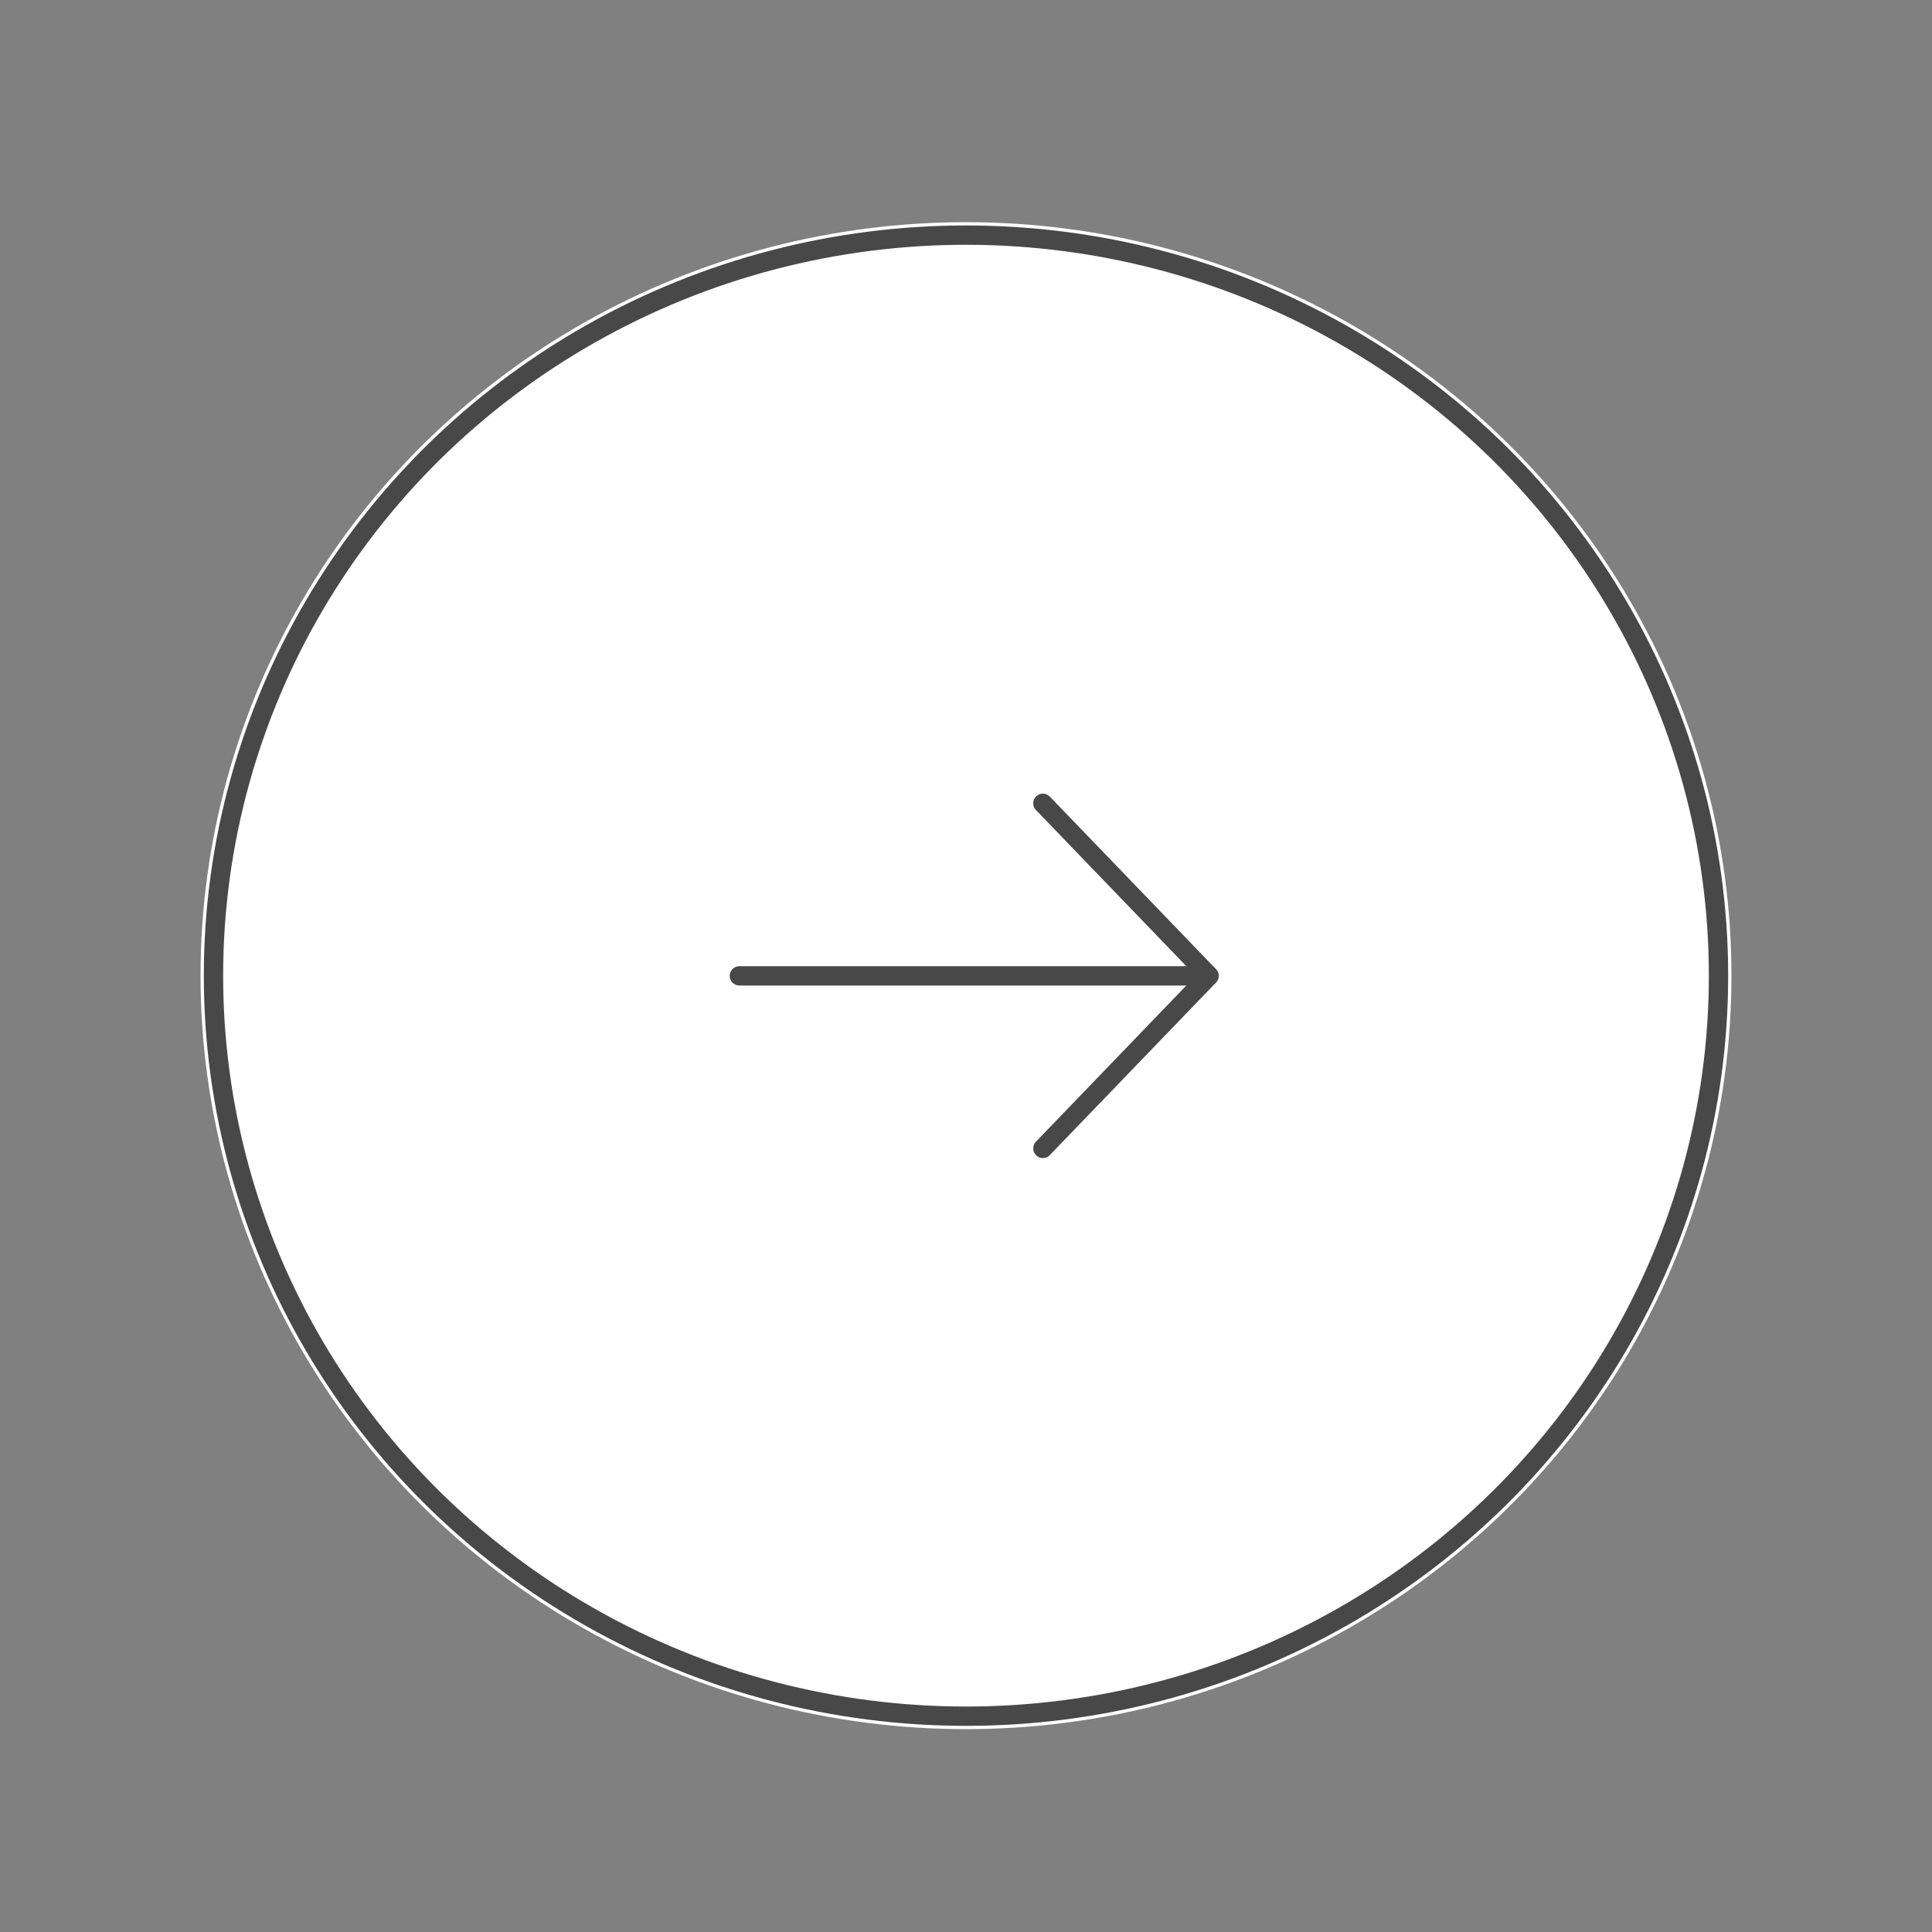
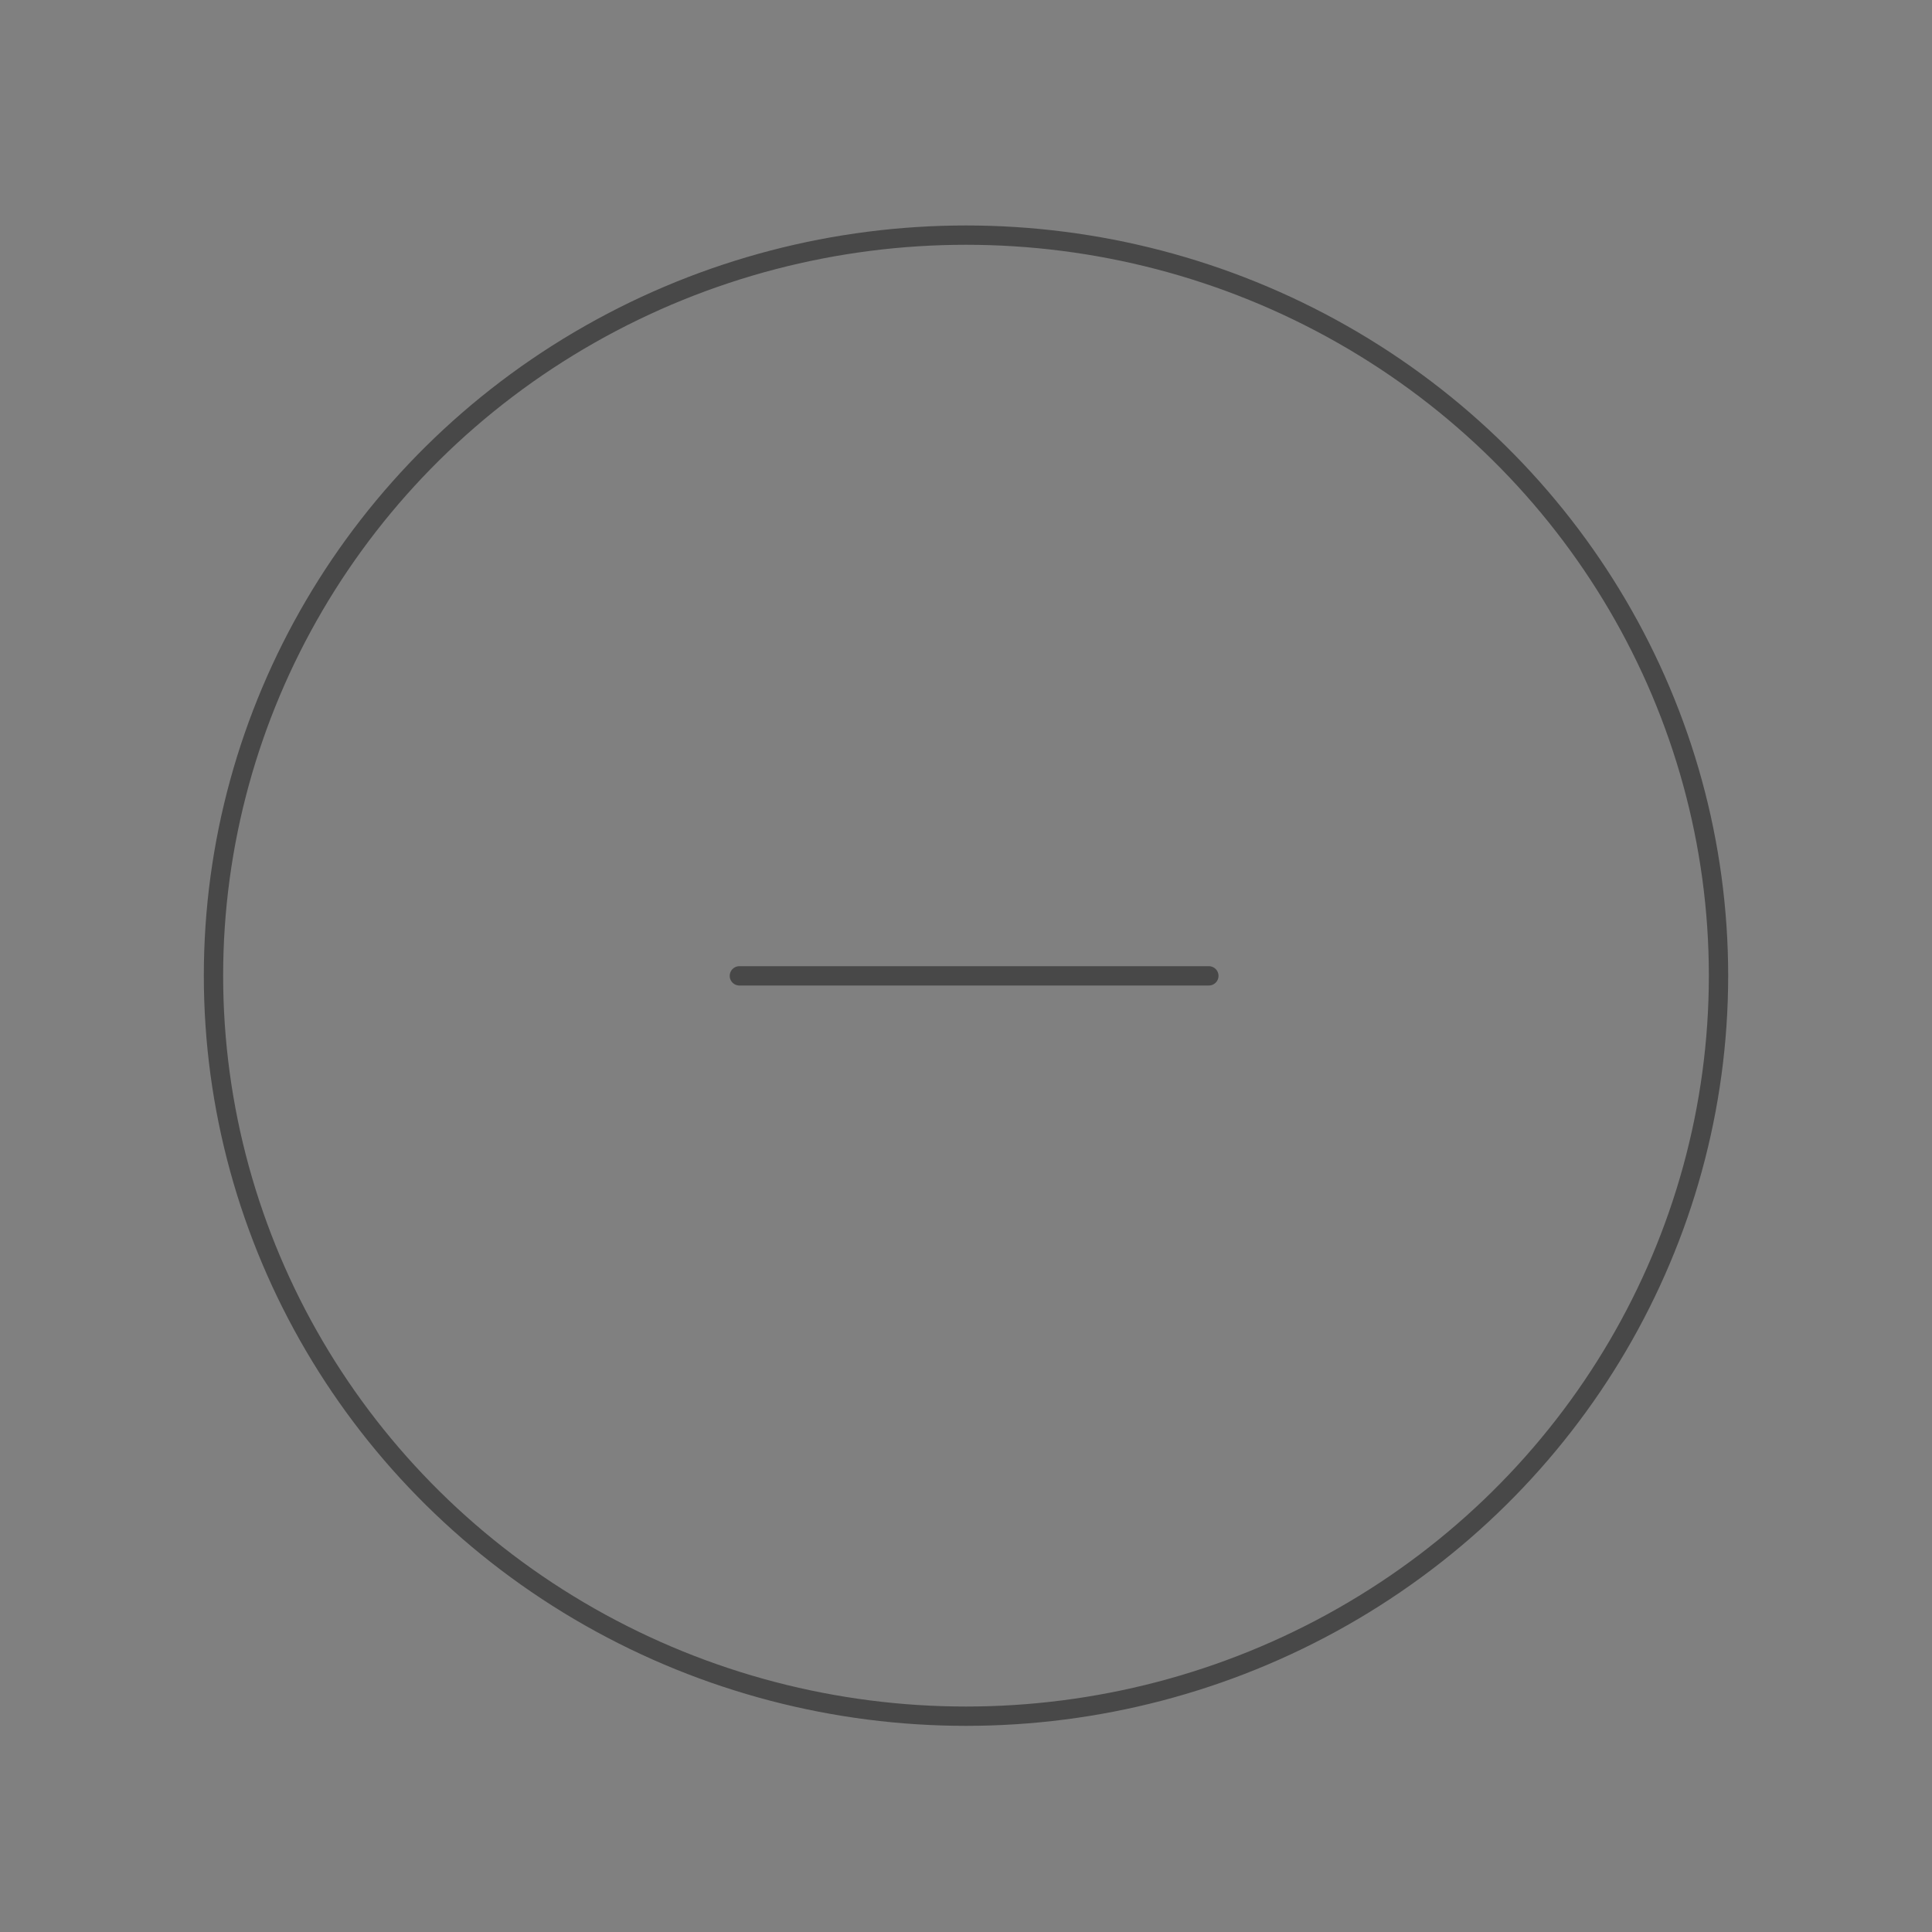
<svg xmlns="http://www.w3.org/2000/svg" id="Livello_1" data-name="Livello 1" width="100" height="100" viewBox="0 0 100 100">
  <rect x="0" y="0" width="100" height="100" fill="#808080" stroke="none" />
  <defs>
    <style>
      .cls-1 {
        stroke-linecap: round;
        stroke-linejoin: round;
      }

      .cls-1, .cls-2 {
        fill: none;
        stroke: #484848;
      }

      .cls-3 {
        fill: #fff;
      }
    </style>
  </defs>
  <g id="Raggruppa_632" data-name="Raggruppa 632">
    <g id="Raggruppa_320" data-name="Raggruppa 320">
      <g id="Ellisse_8" data-name="Ellisse 8">
-         <ellipse class="cls-3" cx="50" cy="50.5" rx="39.62" ry="39" />
        <ellipse class="cls-2" cx="50" cy="50.5" rx="38.95" ry="38.33" />
      </g>
      <g id="Icon_feather-arrow-right" data-name="Icon feather-arrow-right">
        <path id="Tracciato_6" data-name="Tracciato 6" class="cls-1" d="M38.27,50.51h24.3" />
-         <path id="Tracciato_7" data-name="Tracciato 7" class="cls-1" d="M53.98,41.58l8.6,8.93-8.6,8.93" />
      </g>
    </g>
  </g>
</svg>